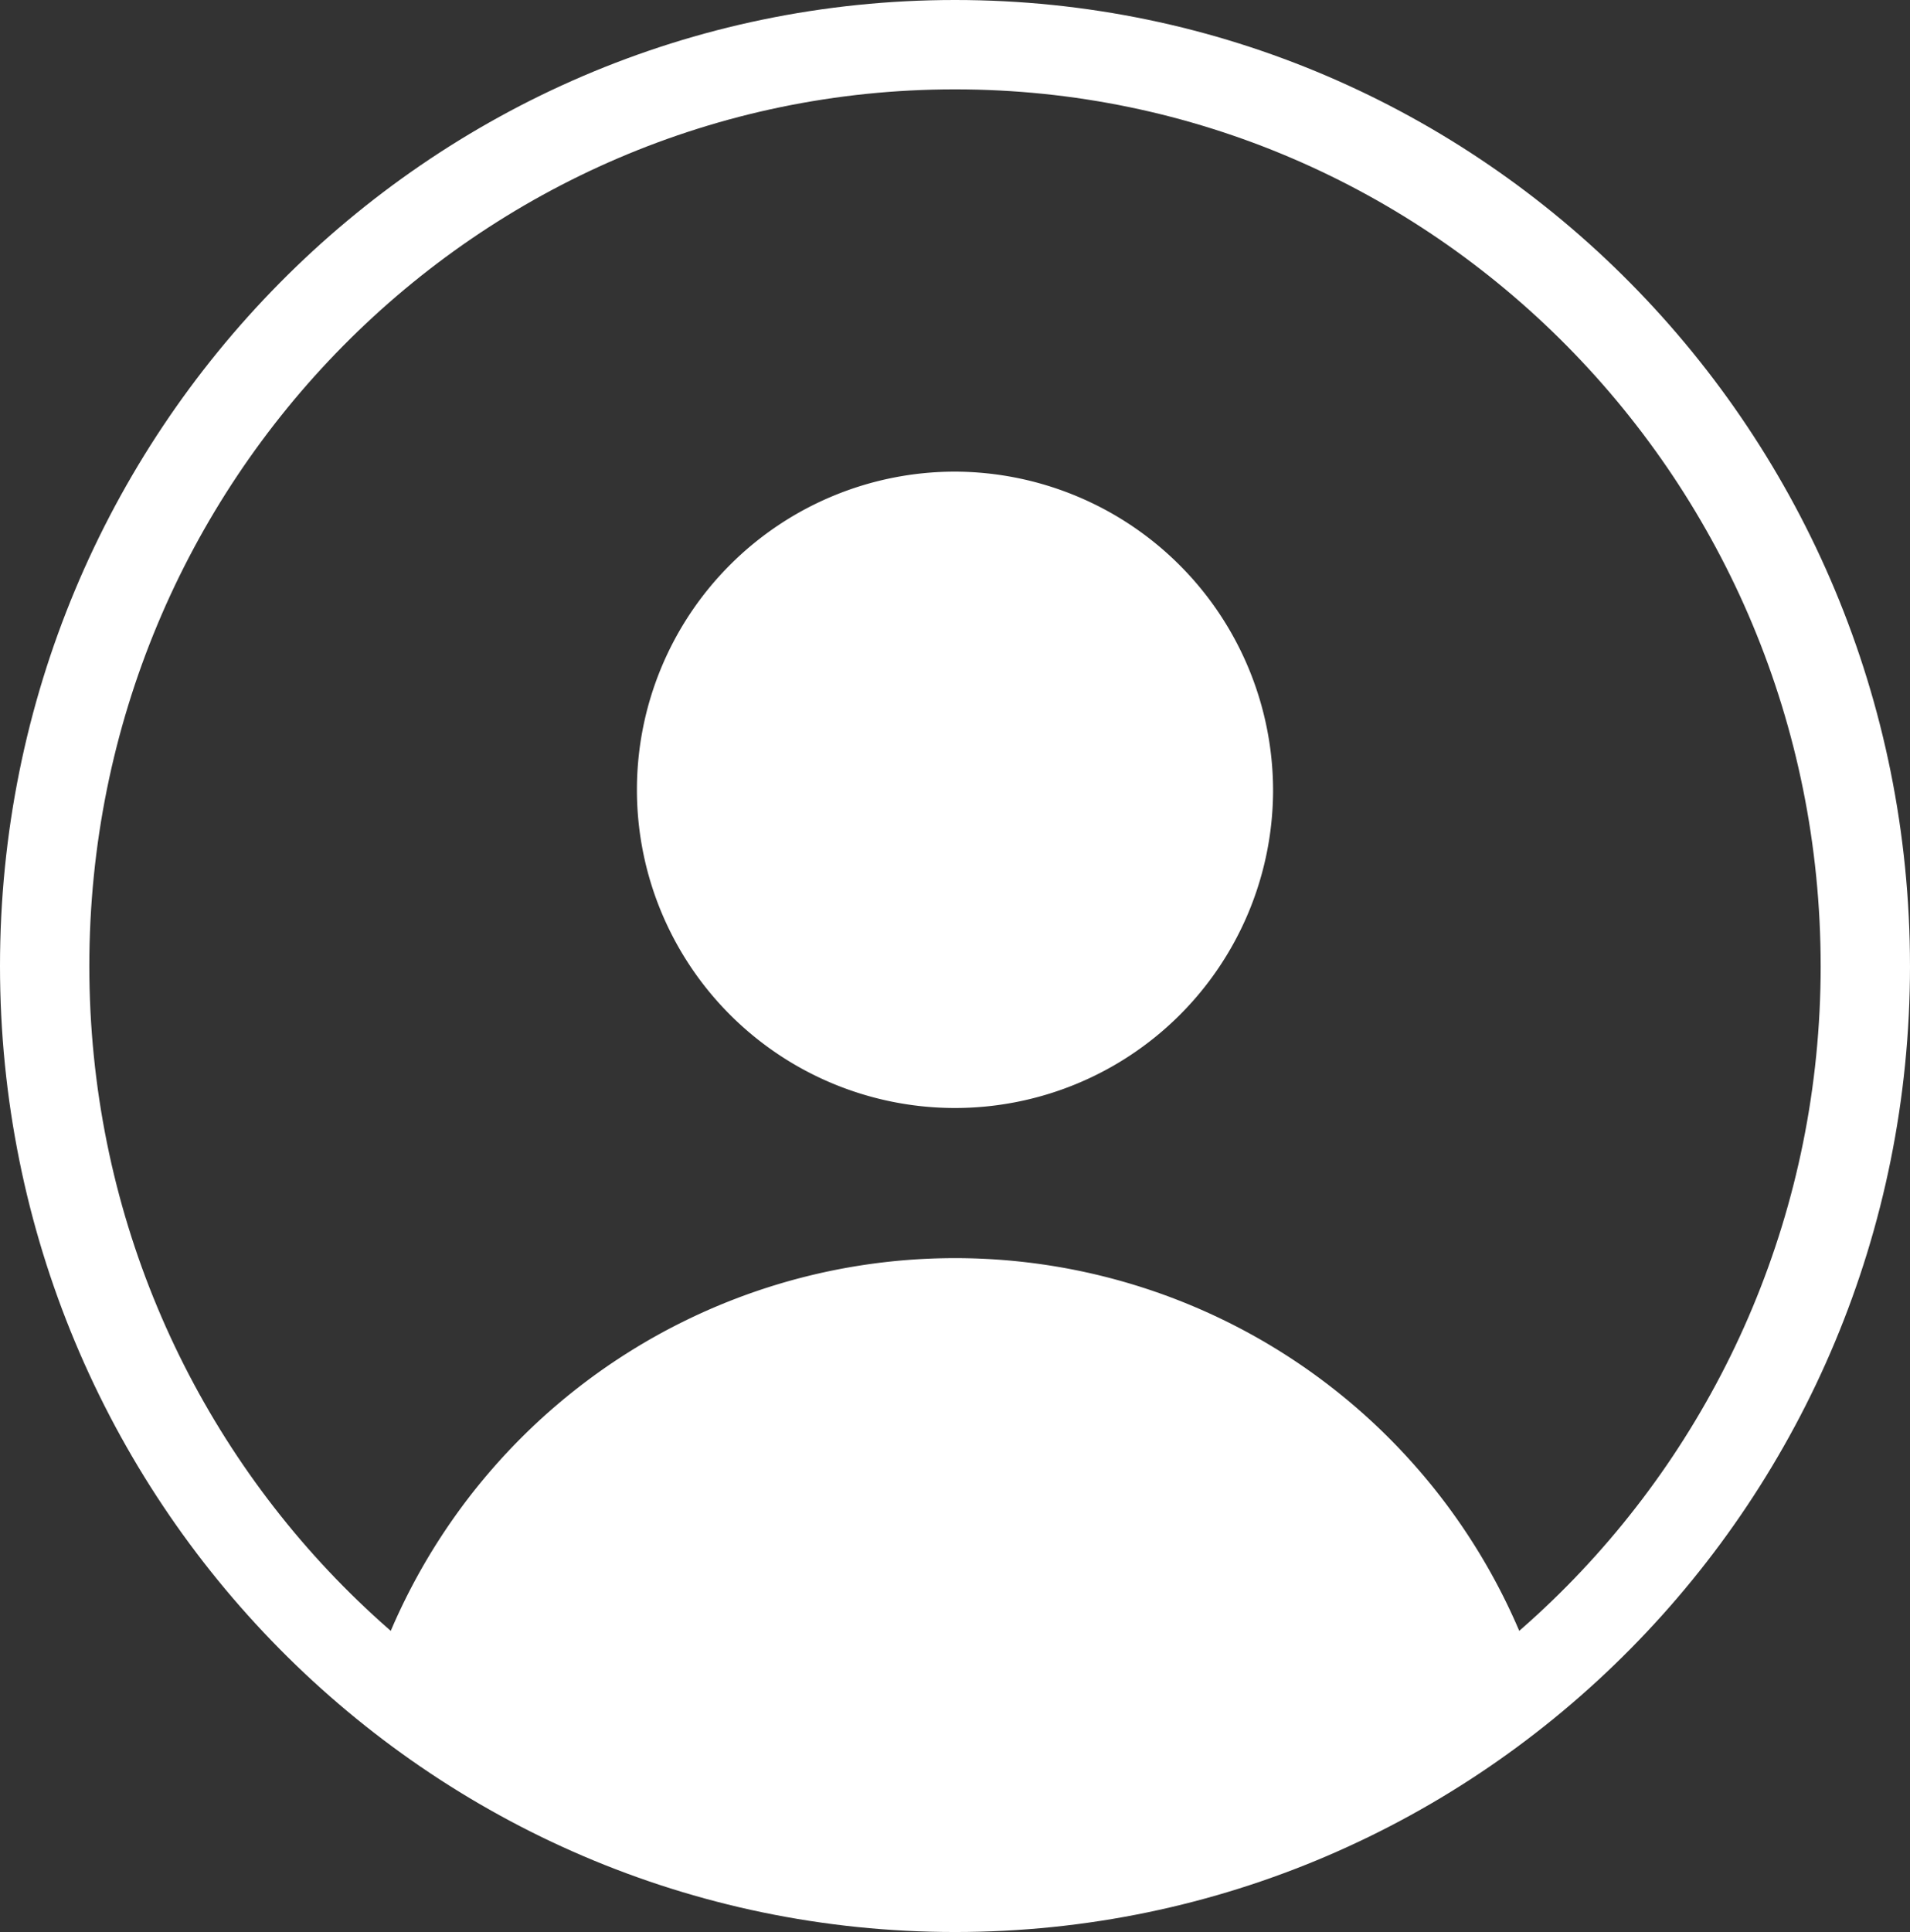
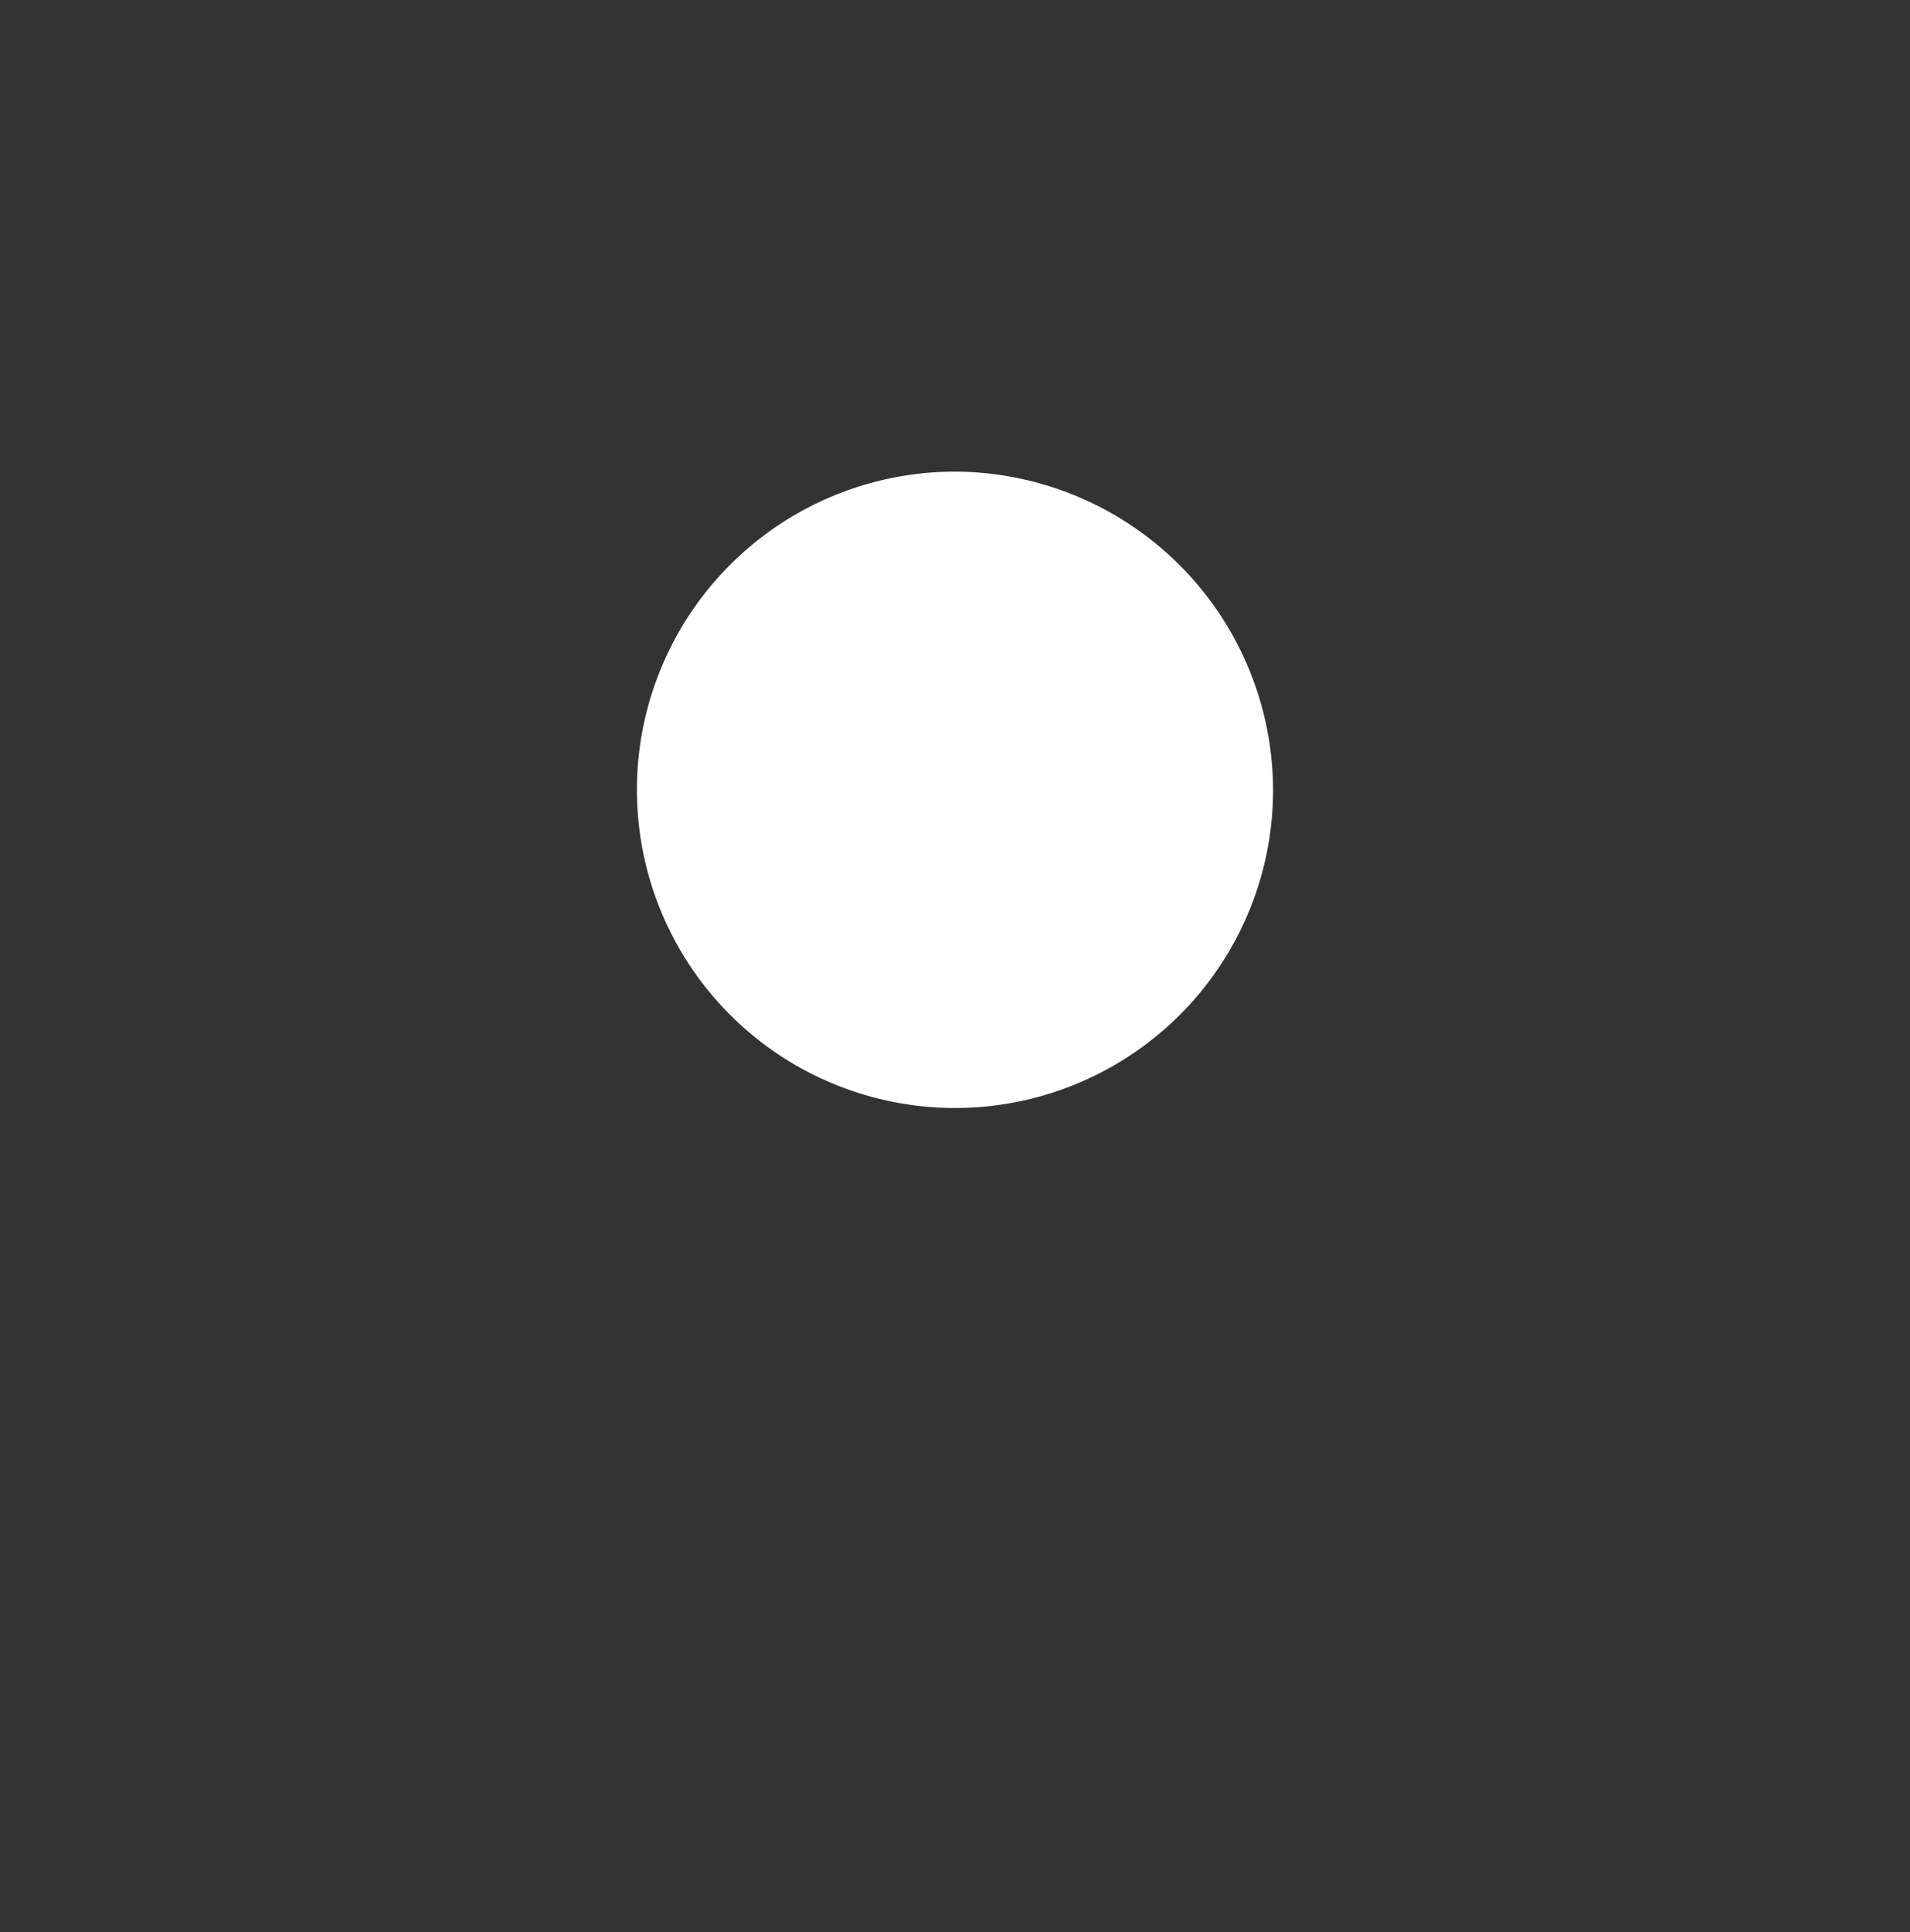
<svg xmlns="http://www.w3.org/2000/svg" width="171.053" height="172.97" viewBox="0 0 171.053 172.97">
  <rect x="0" y="0" width="171.053" height="172.97" fill="#333333" stroke="none" />
  <g id="icon_touxiang" transform="translate(3.024 3.982)">
-     <path id="Fill_1" data-name="Fill 1" d="M163.053,82.485c0,45.554-36.5,82.485-81.526,82.485S0,128.04,0,82.485,36.5,0,81.526,0s81.526,36.931,81.526,82.485" transform="translate(0.976 0.018)" fill="none" stroke="#fff" stroke-miterlimit="10" stroke-width="8" />
    <path id="Fill_3" data-name="Fill 3" d="M56.97,28.667A28.486,28.486,0,1,1,28.483,0,28.579,28.579,0,0,1,56.97,28.667" transform="translate(54.018 38.243)" fill="#fff" />
-     <path id="Fill_5" data-name="Fill 5" d="M52.058,56.331a80.694,80.694,0,0,0,52.06-18.96A54.945,54.945,0,0,0,0,37.372a80.683,80.683,0,0,0,52.058,18.96" transform="translate(30.444 108.657)" fill="#fff" />
  </g>
</svg>